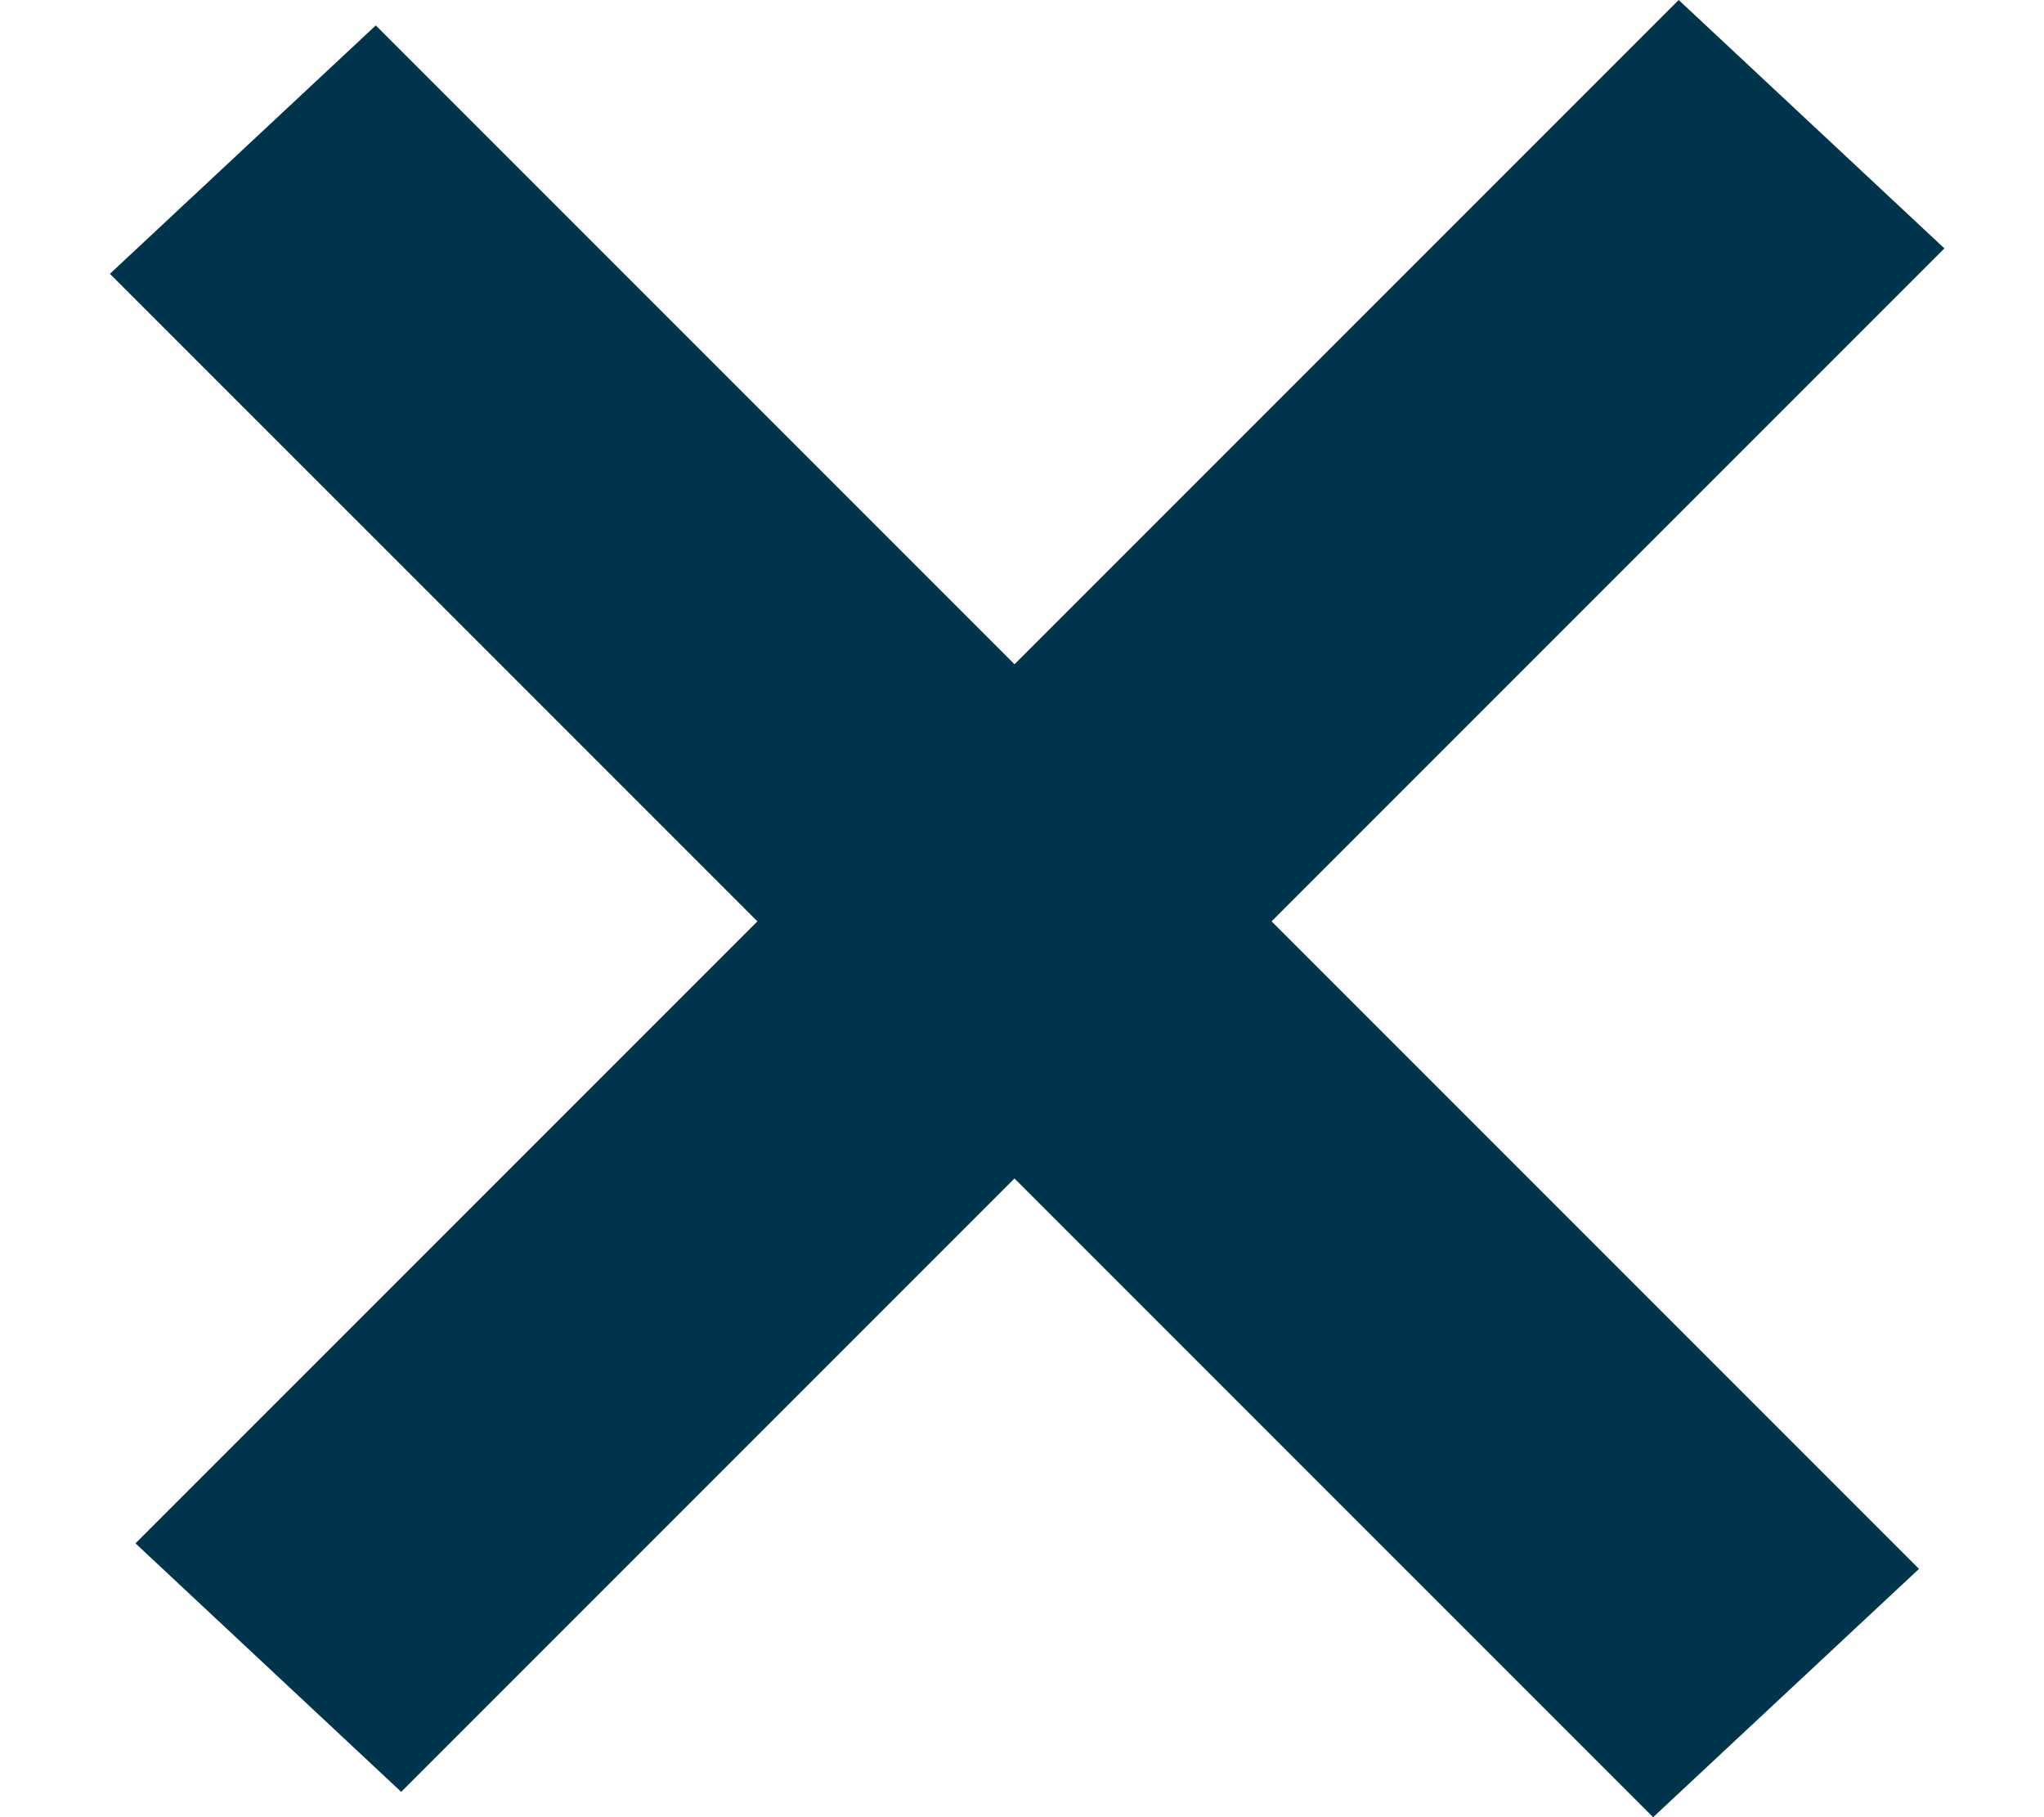
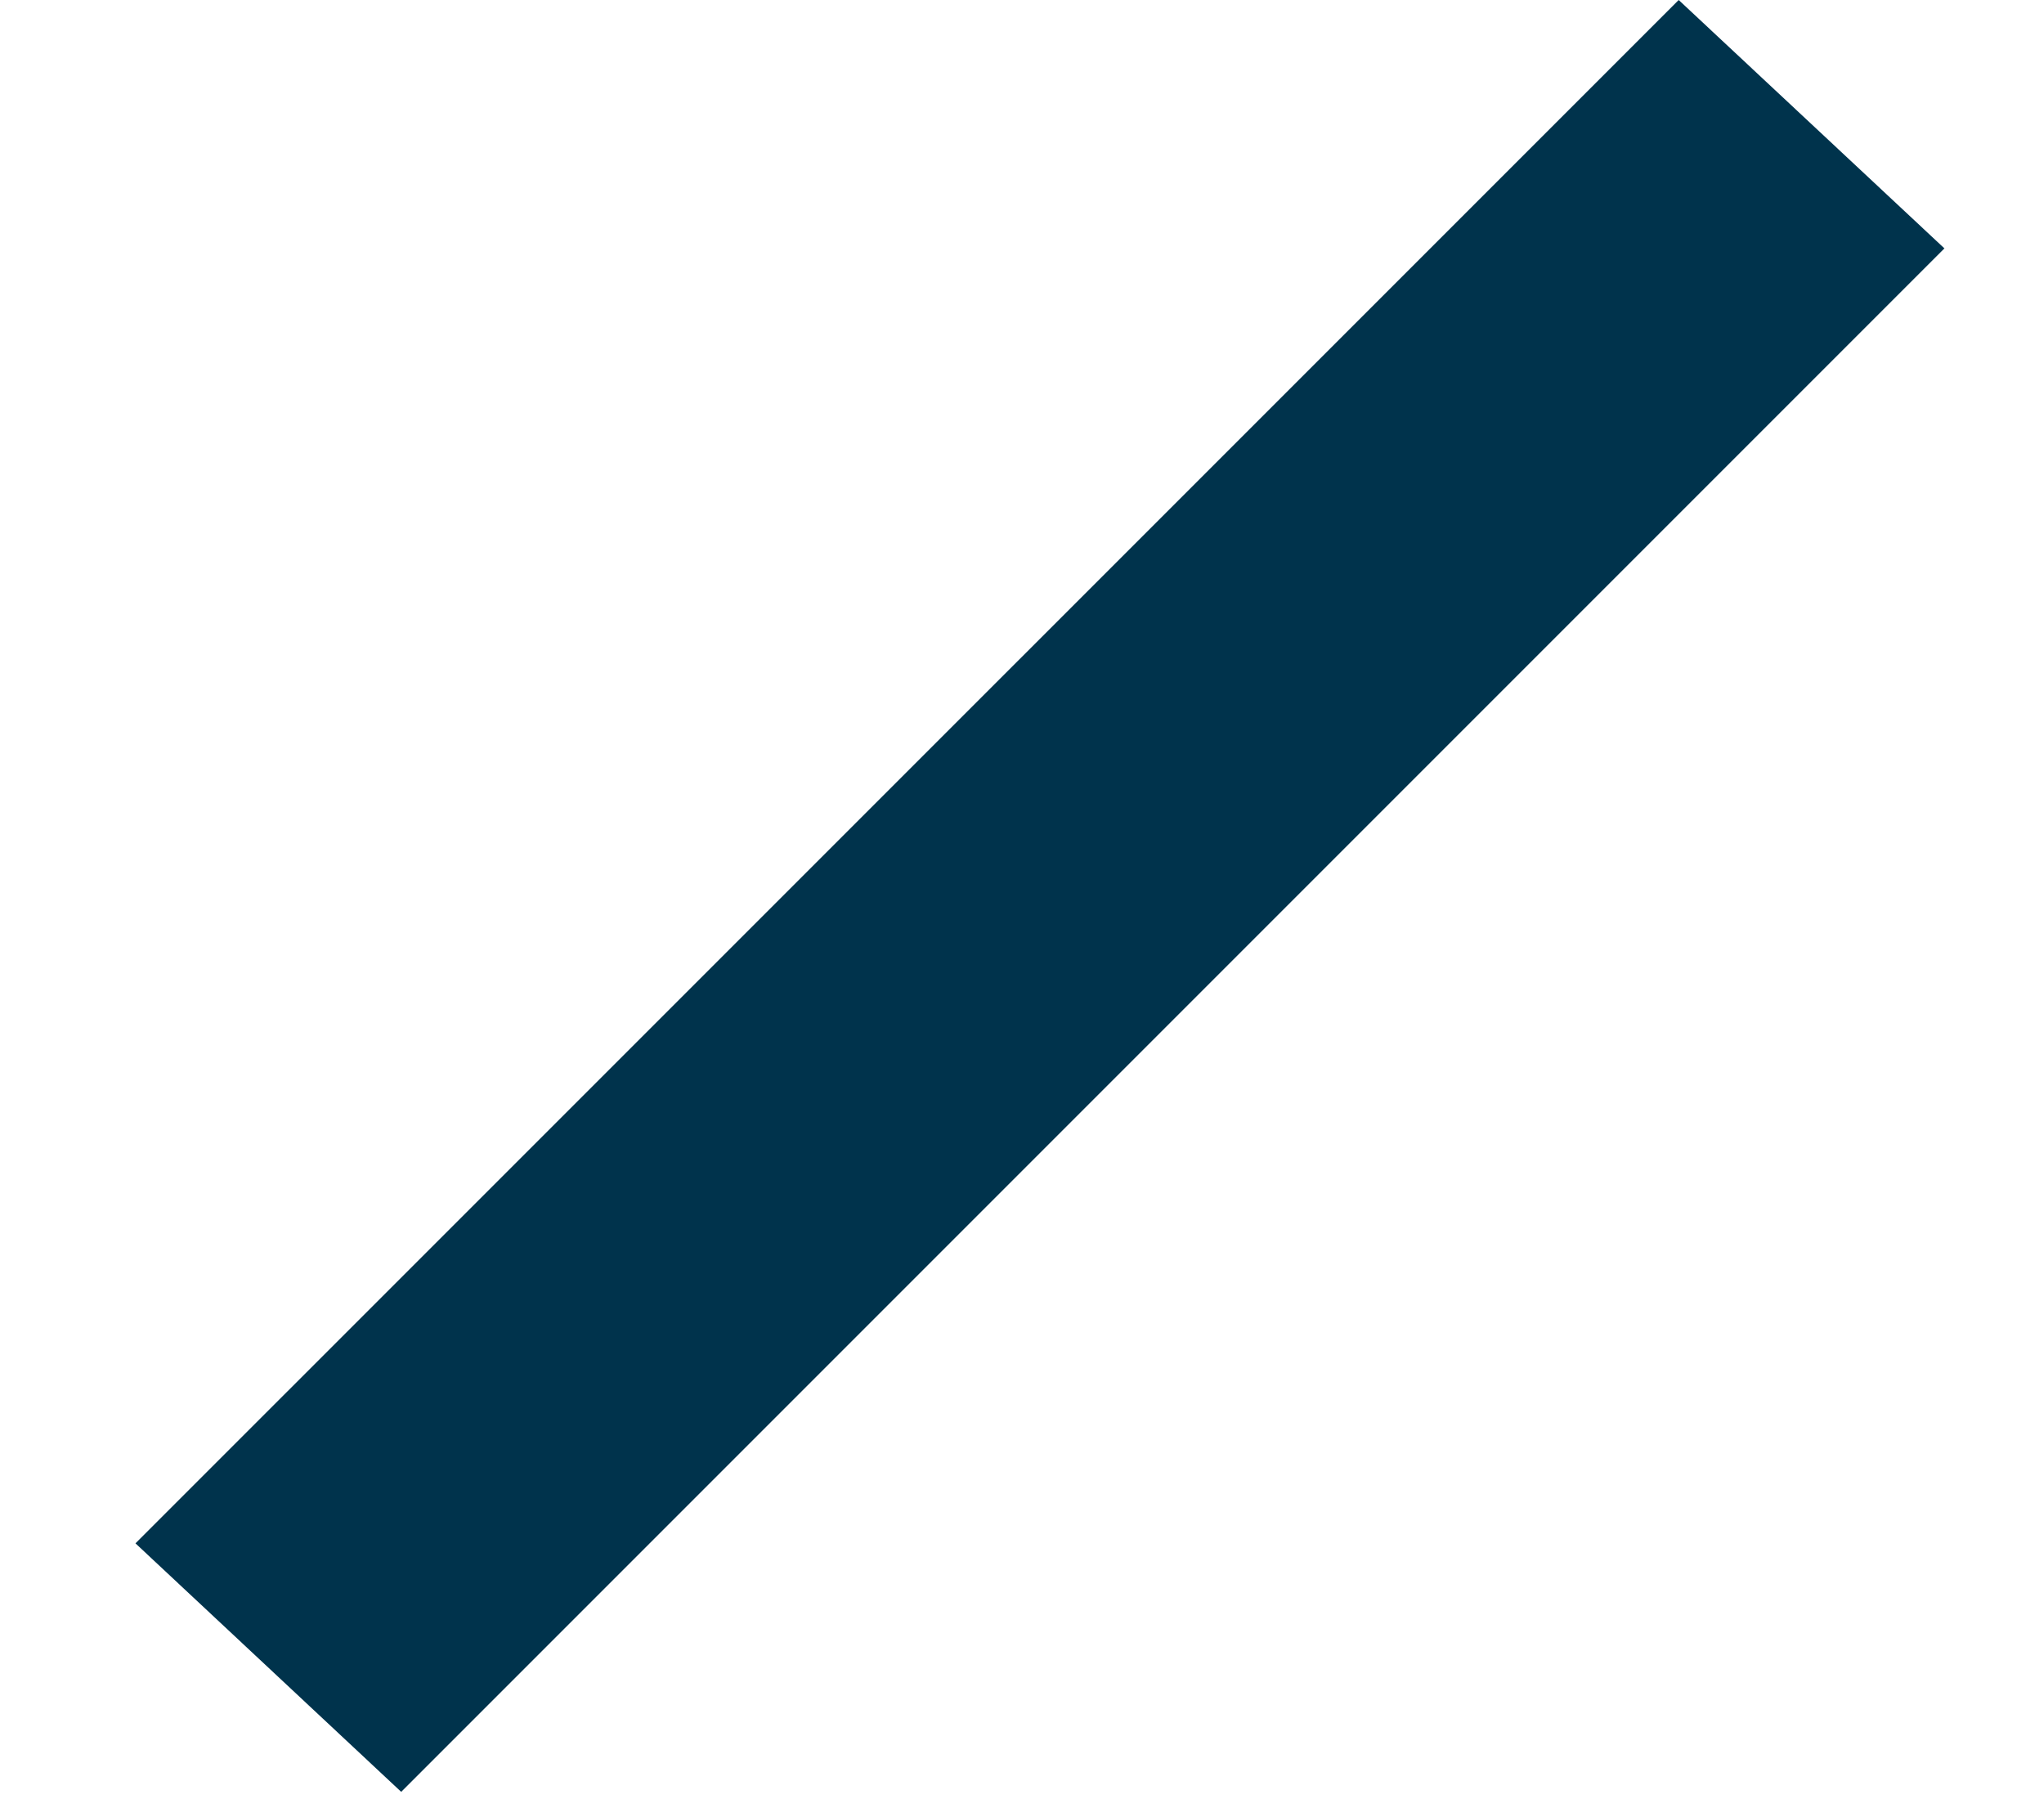
<svg xmlns="http://www.w3.org/2000/svg" width="18" height="16" fill="none">
  <g fill="#00334C" fill-rule="evenodd" clip-rule="evenodd">
-     <path d="M14.558 16 .968 2.411 3.309.224l13.59 13.59z" />
    <path d="m17.123 2.187-13.59 13.59-2.34-2.188L14.783 0z" />
  </g>
</svg>